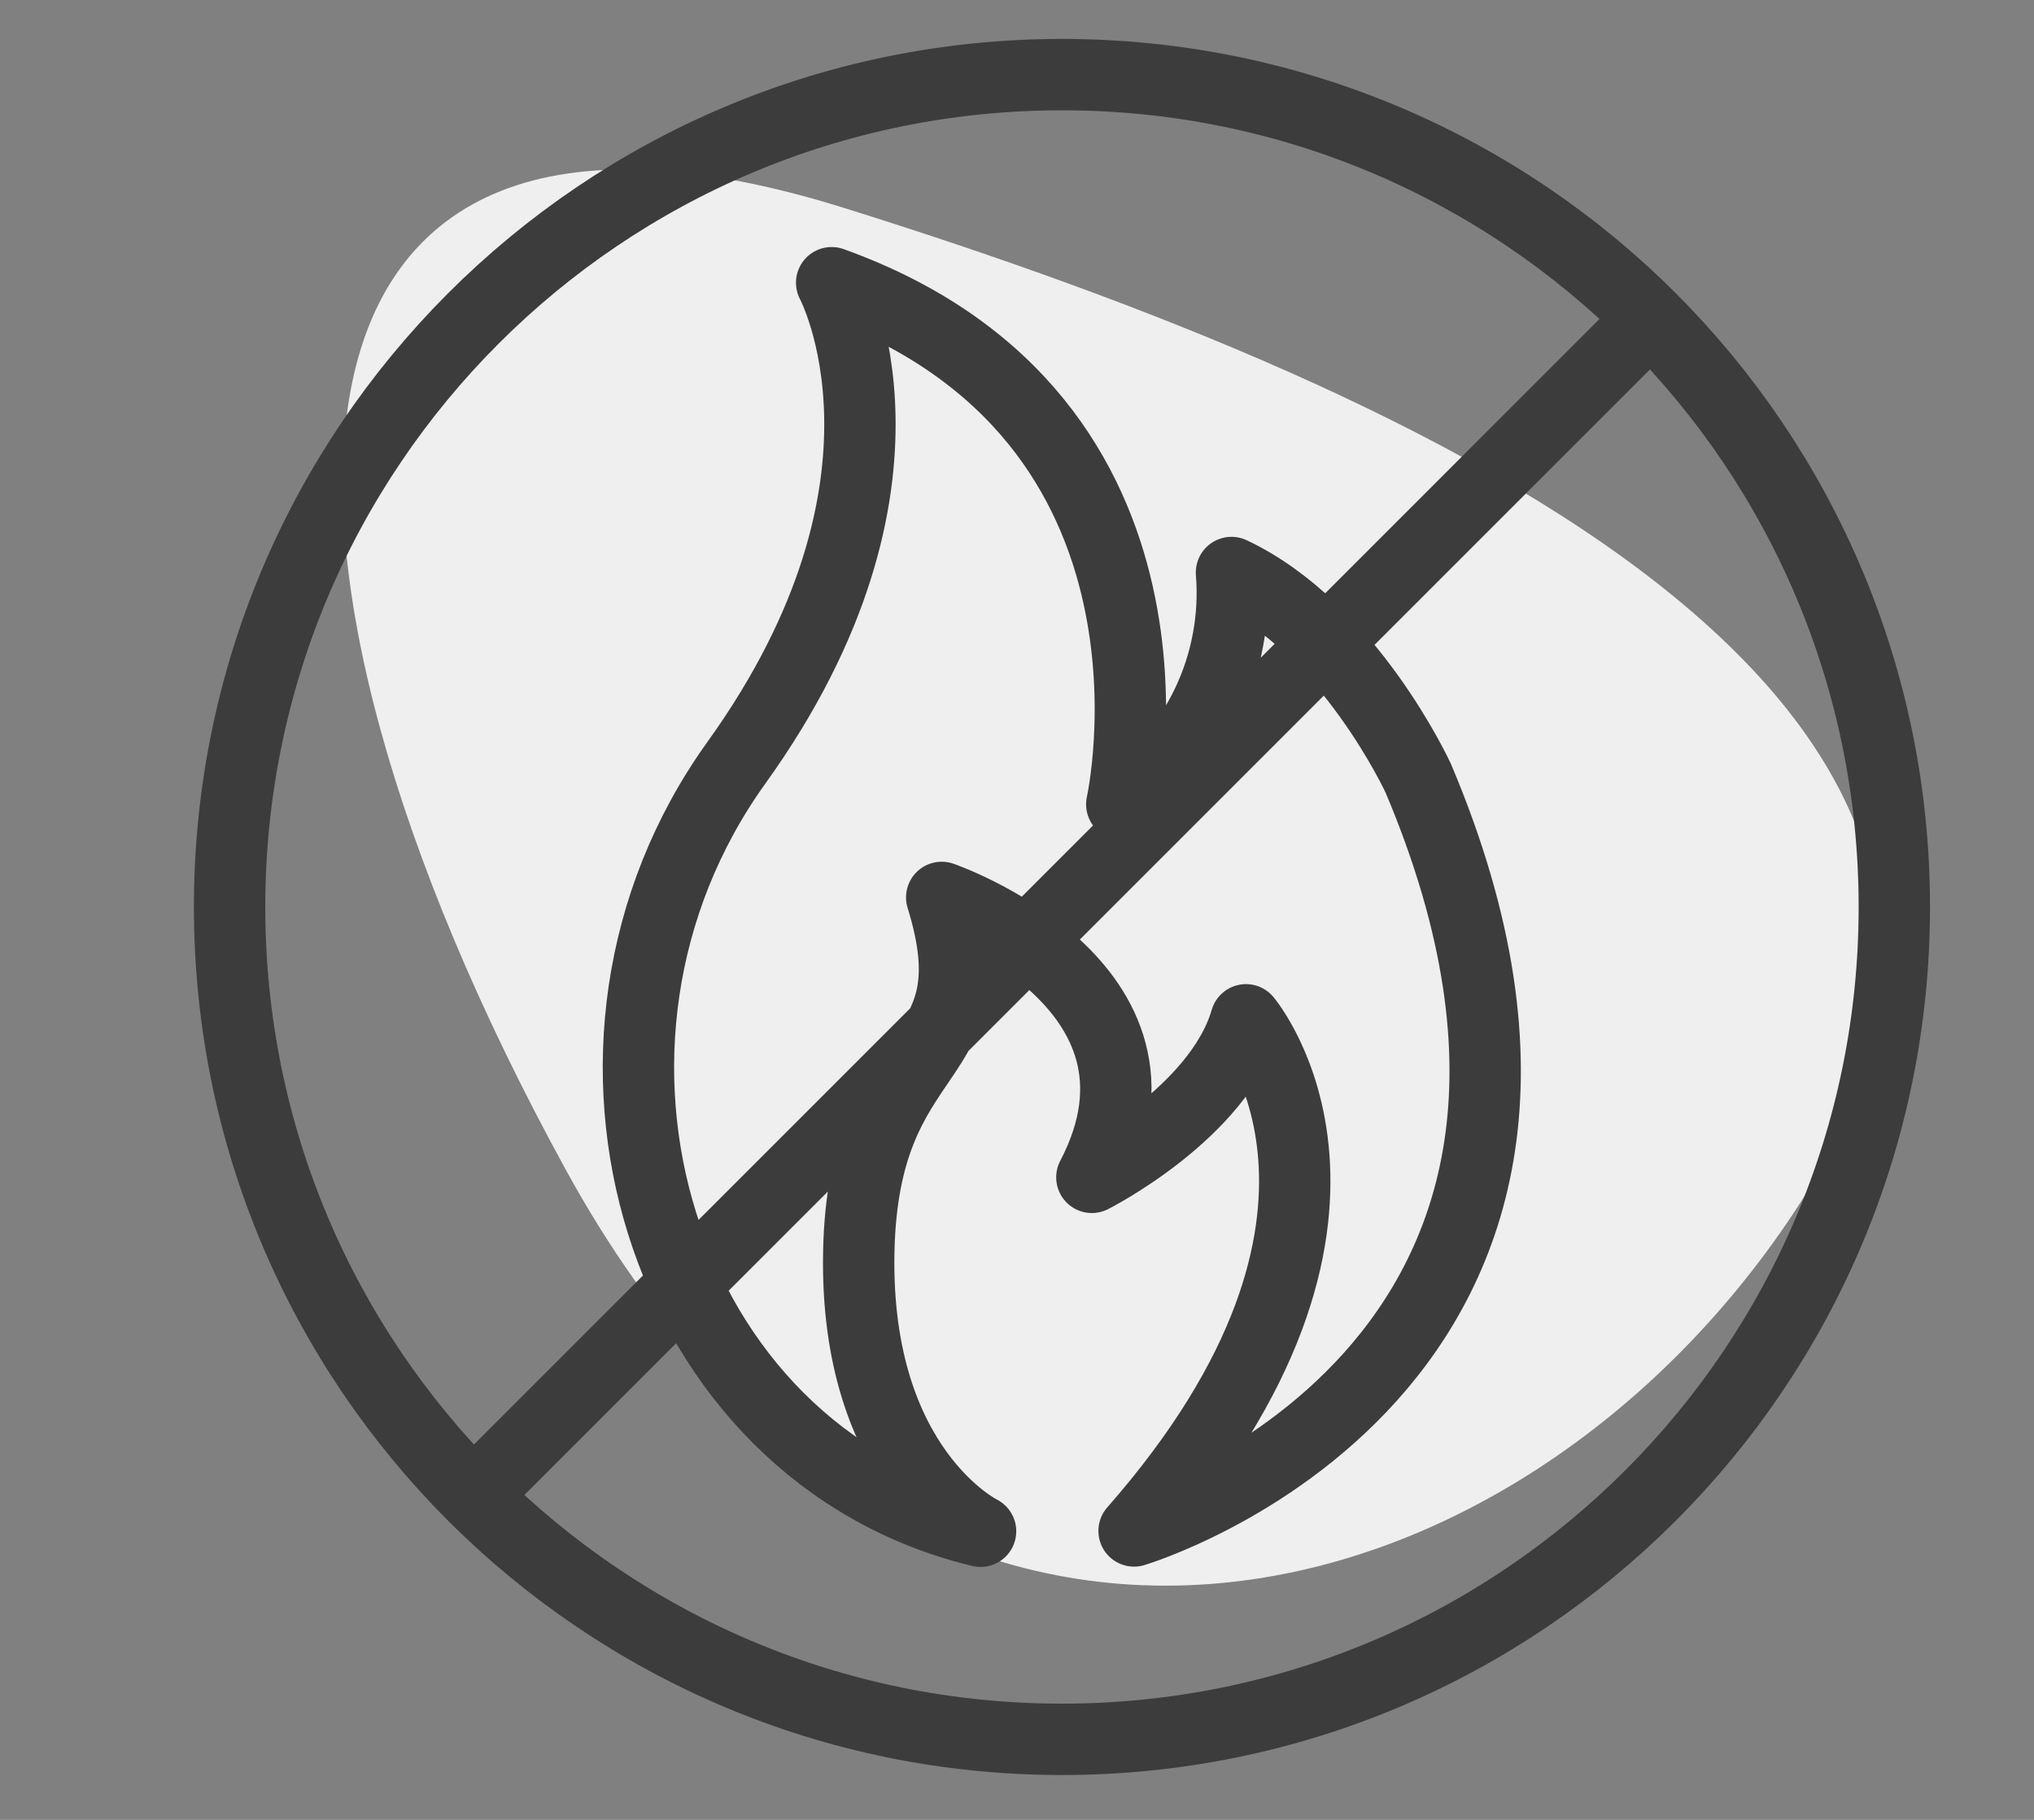
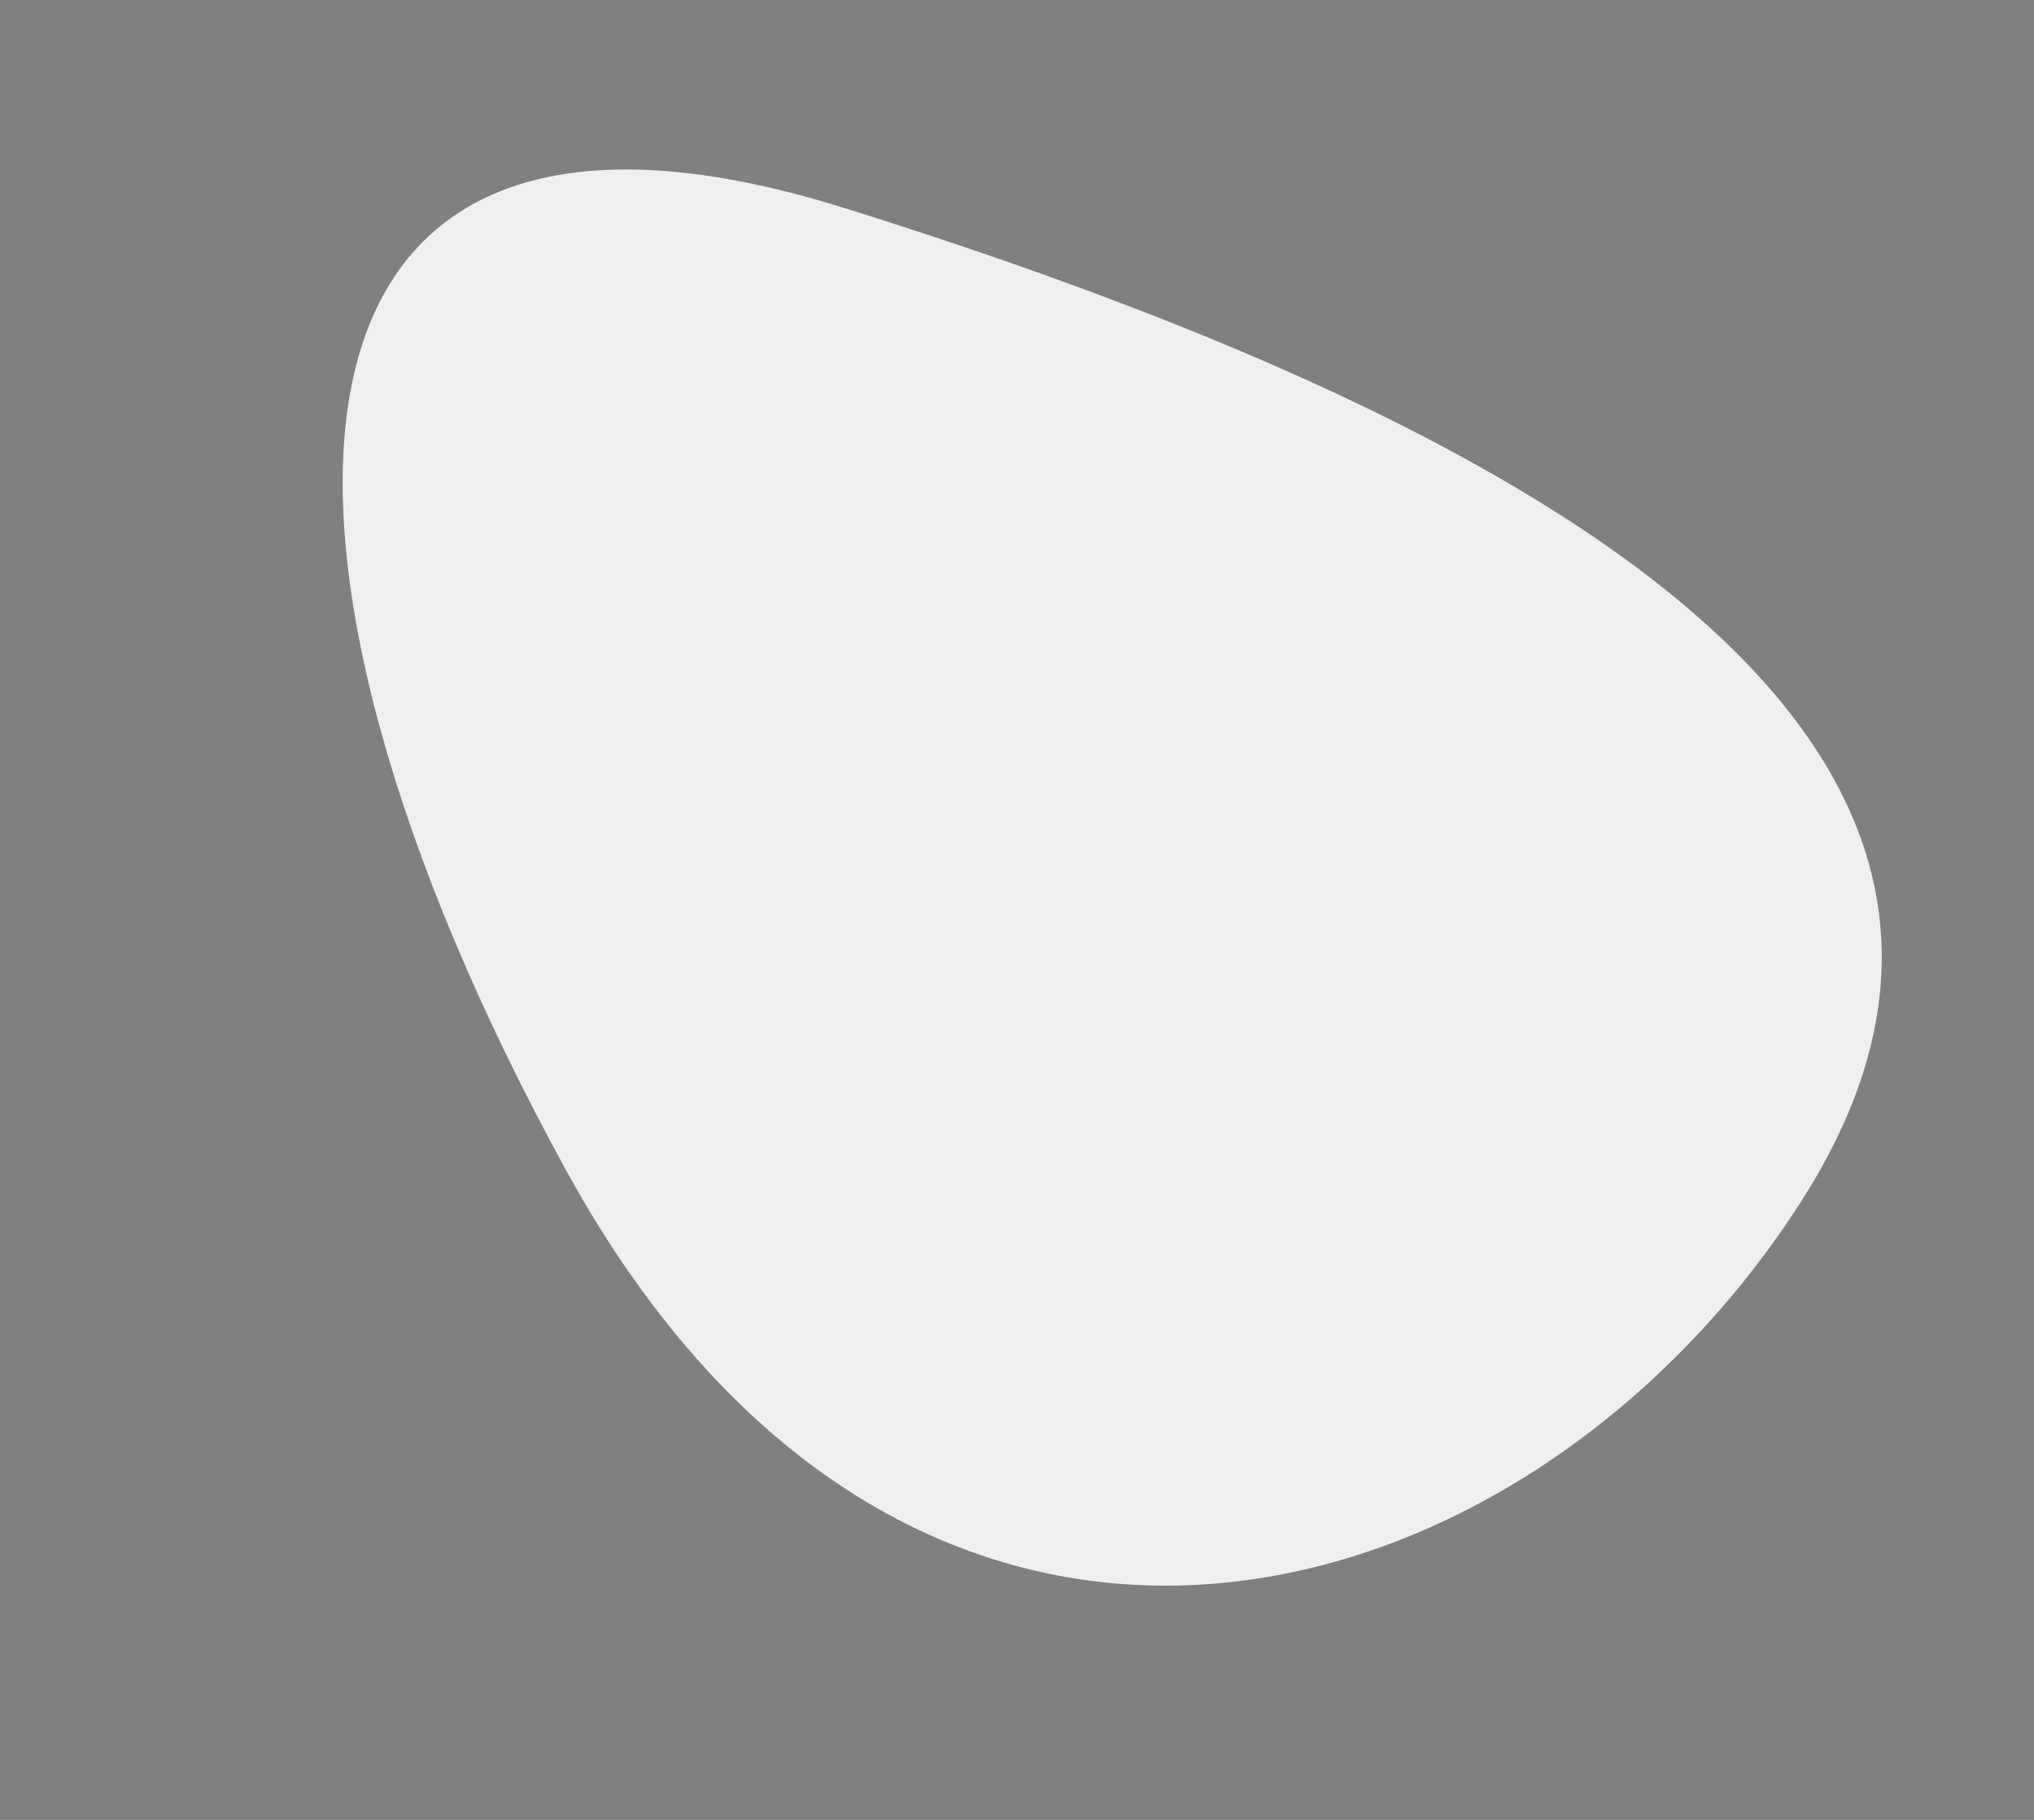
<svg xmlns="http://www.w3.org/2000/svg" width="57" height="51" viewBox="0 0 57 51" fill="none">
  <rect x="0" y="0" width="57" height="51" fill="#808080" stroke="none" />
  <path d="M23.649 5.826C40.325 11.04 59.401 19.822 50.443 33.719C42.663 45.788 25.523 50.432 15.85 32.771C6.177 15.11 6.974 0.611 23.649 5.826Z" fill="#EFEFEF" />
-   <path d="M46.252 8.925L13.267 41.91M53.086 25.417C53.086 38.3 42.642 48.743 29.76 48.743C16.877 48.743 6.434 38.3 6.434 25.417C6.434 12.535 16.877 2.091 29.76 2.091C42.642 2.091 53.086 12.535 53.086 25.417ZM23.306 7.923C23.306 7.923 26.304 13.486 20.637 21.374C14.969 29.262 18.477 40.743 27.479 42.912C27.479 42.912 23.945 41.184 24.066 35.085C24.187 28.985 27.893 29.996 26.39 25.149C26.39 25.149 33.431 27.577 30.598 32.994C30.598 32.994 34.157 31.197 34.917 28.579C34.917 28.579 39.539 34.065 31.781 42.903C31.781 42.903 46.77 38.428 39.747 21.815C39.747 21.815 37.811 17.599 34.511 16.044C34.611 17.301 34.38 18.562 33.84 19.702C33.301 20.842 32.471 21.821 31.436 22.54C31.436 22.54 33.863 11.715 23.306 7.923Z" stroke="#3C3C3C" stroke-width="2" stroke-linecap="round" stroke-linejoin="round" />
</svg>